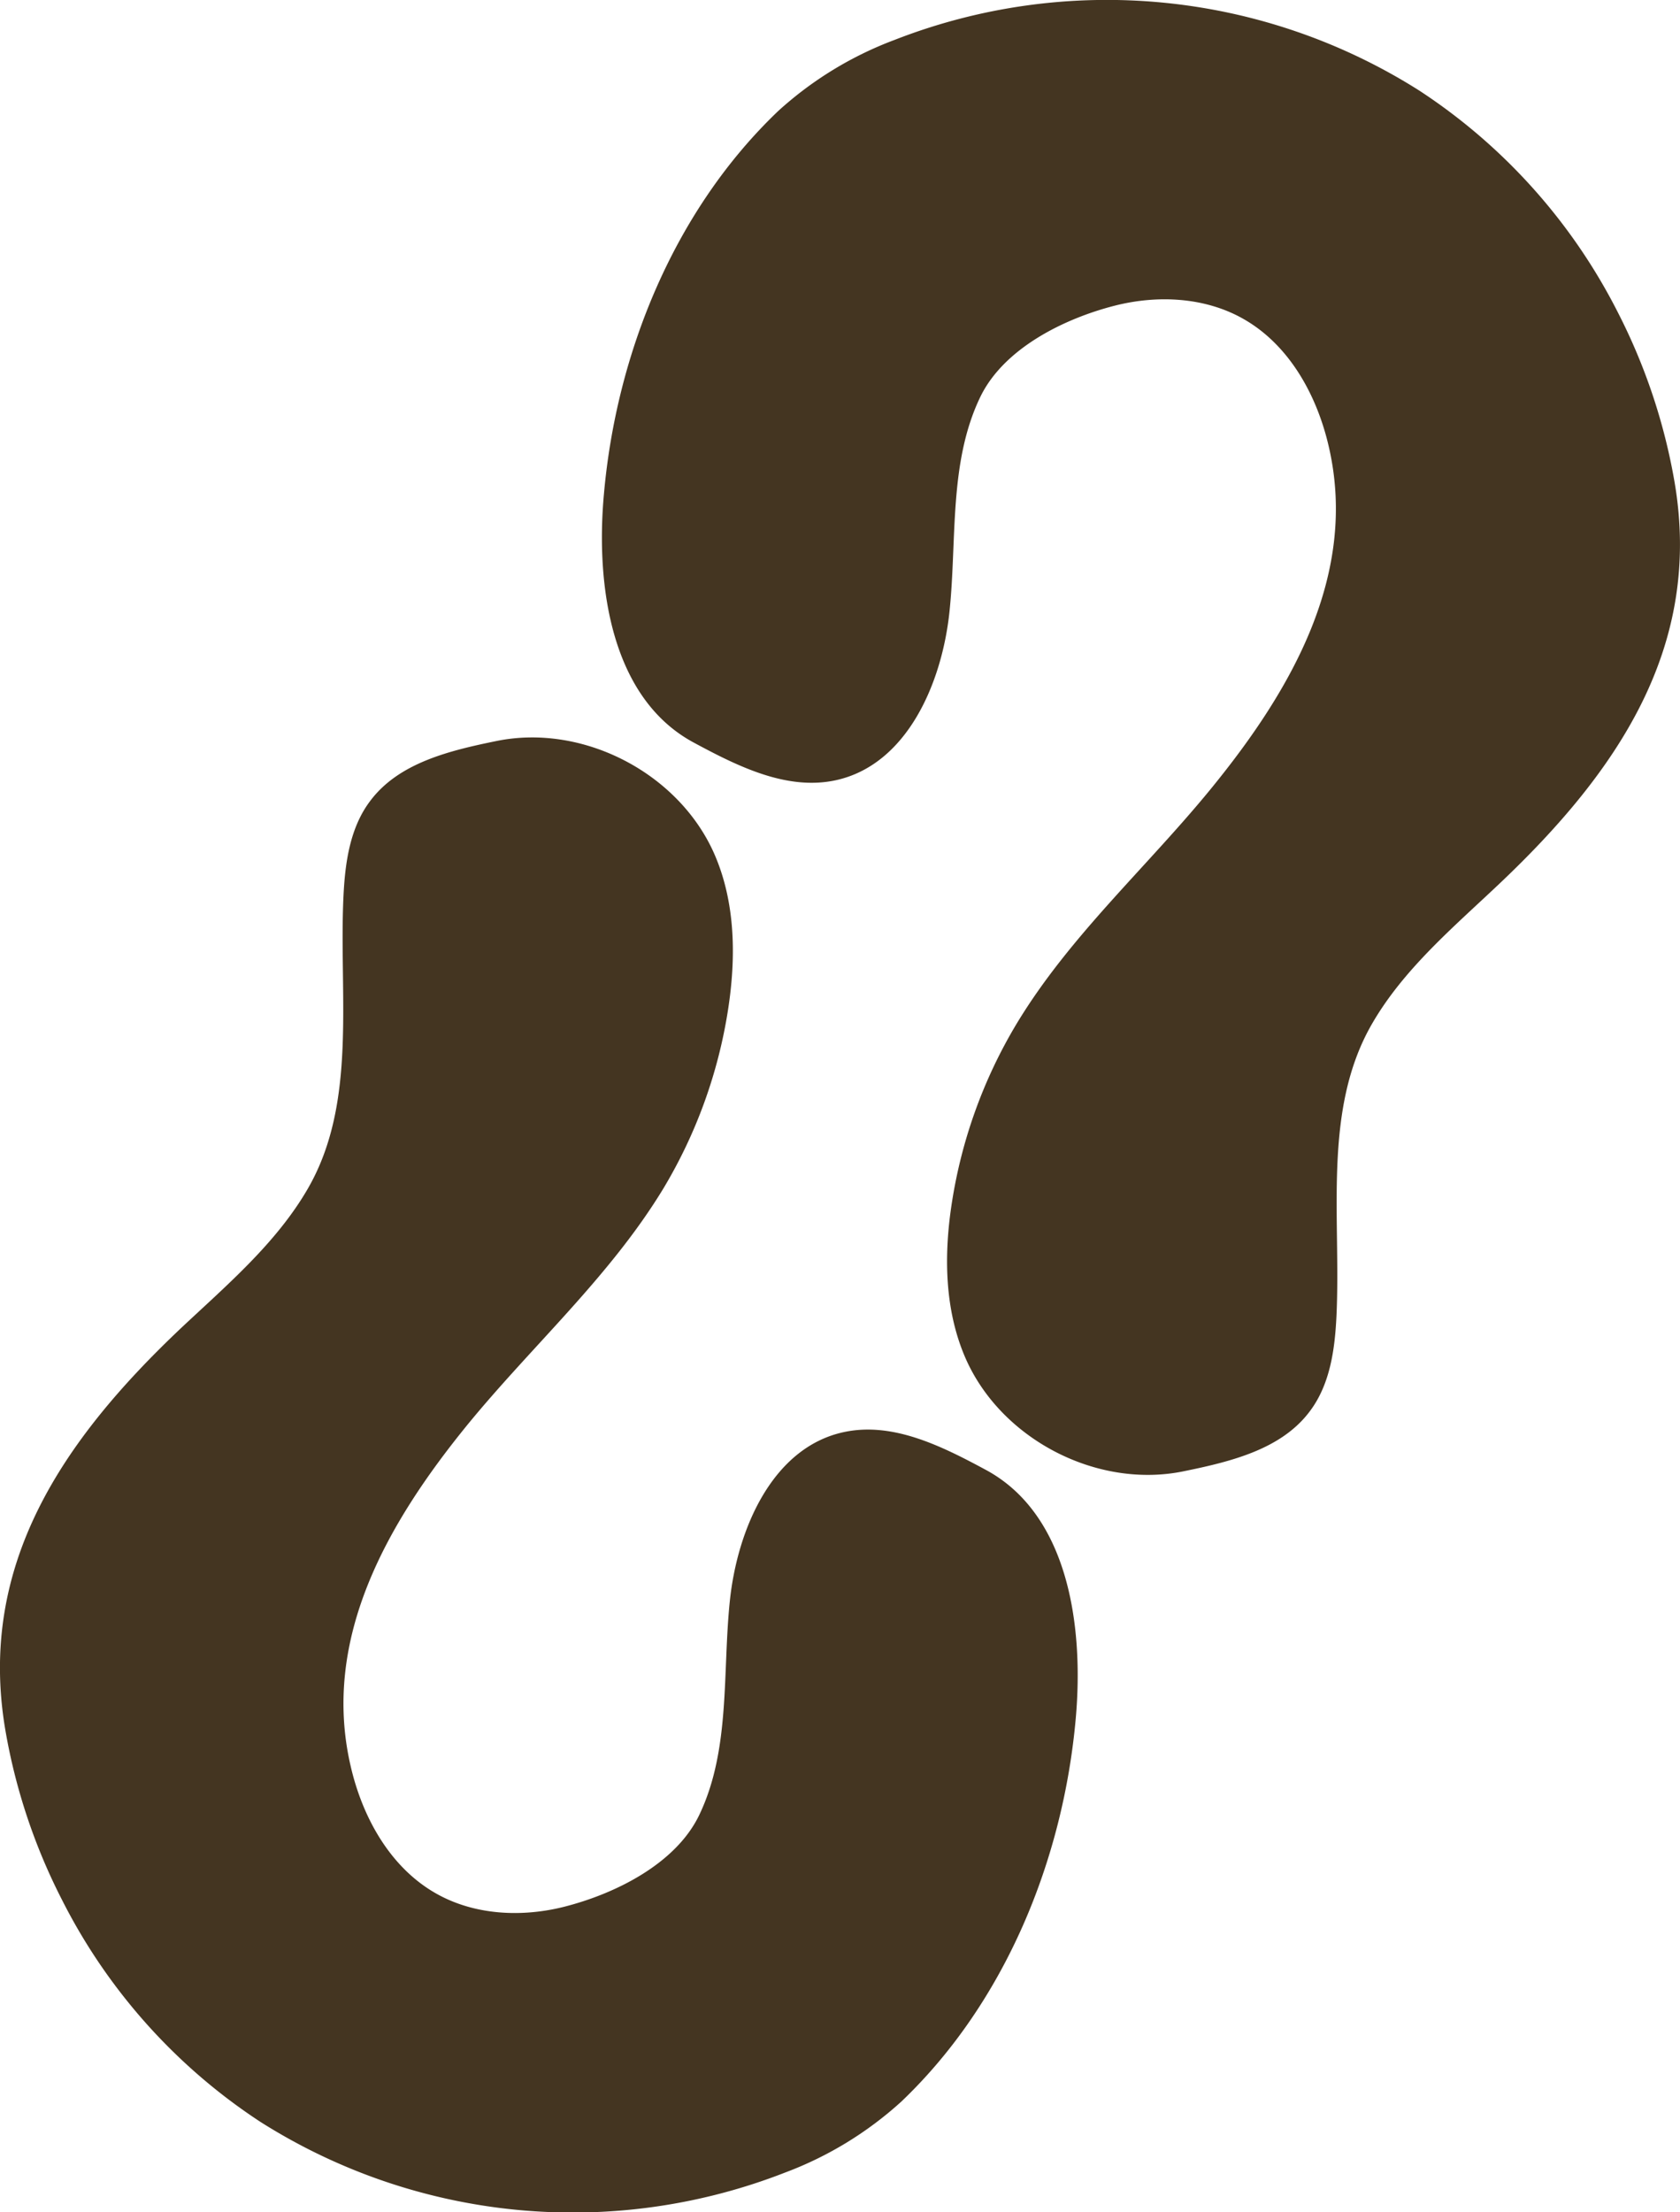
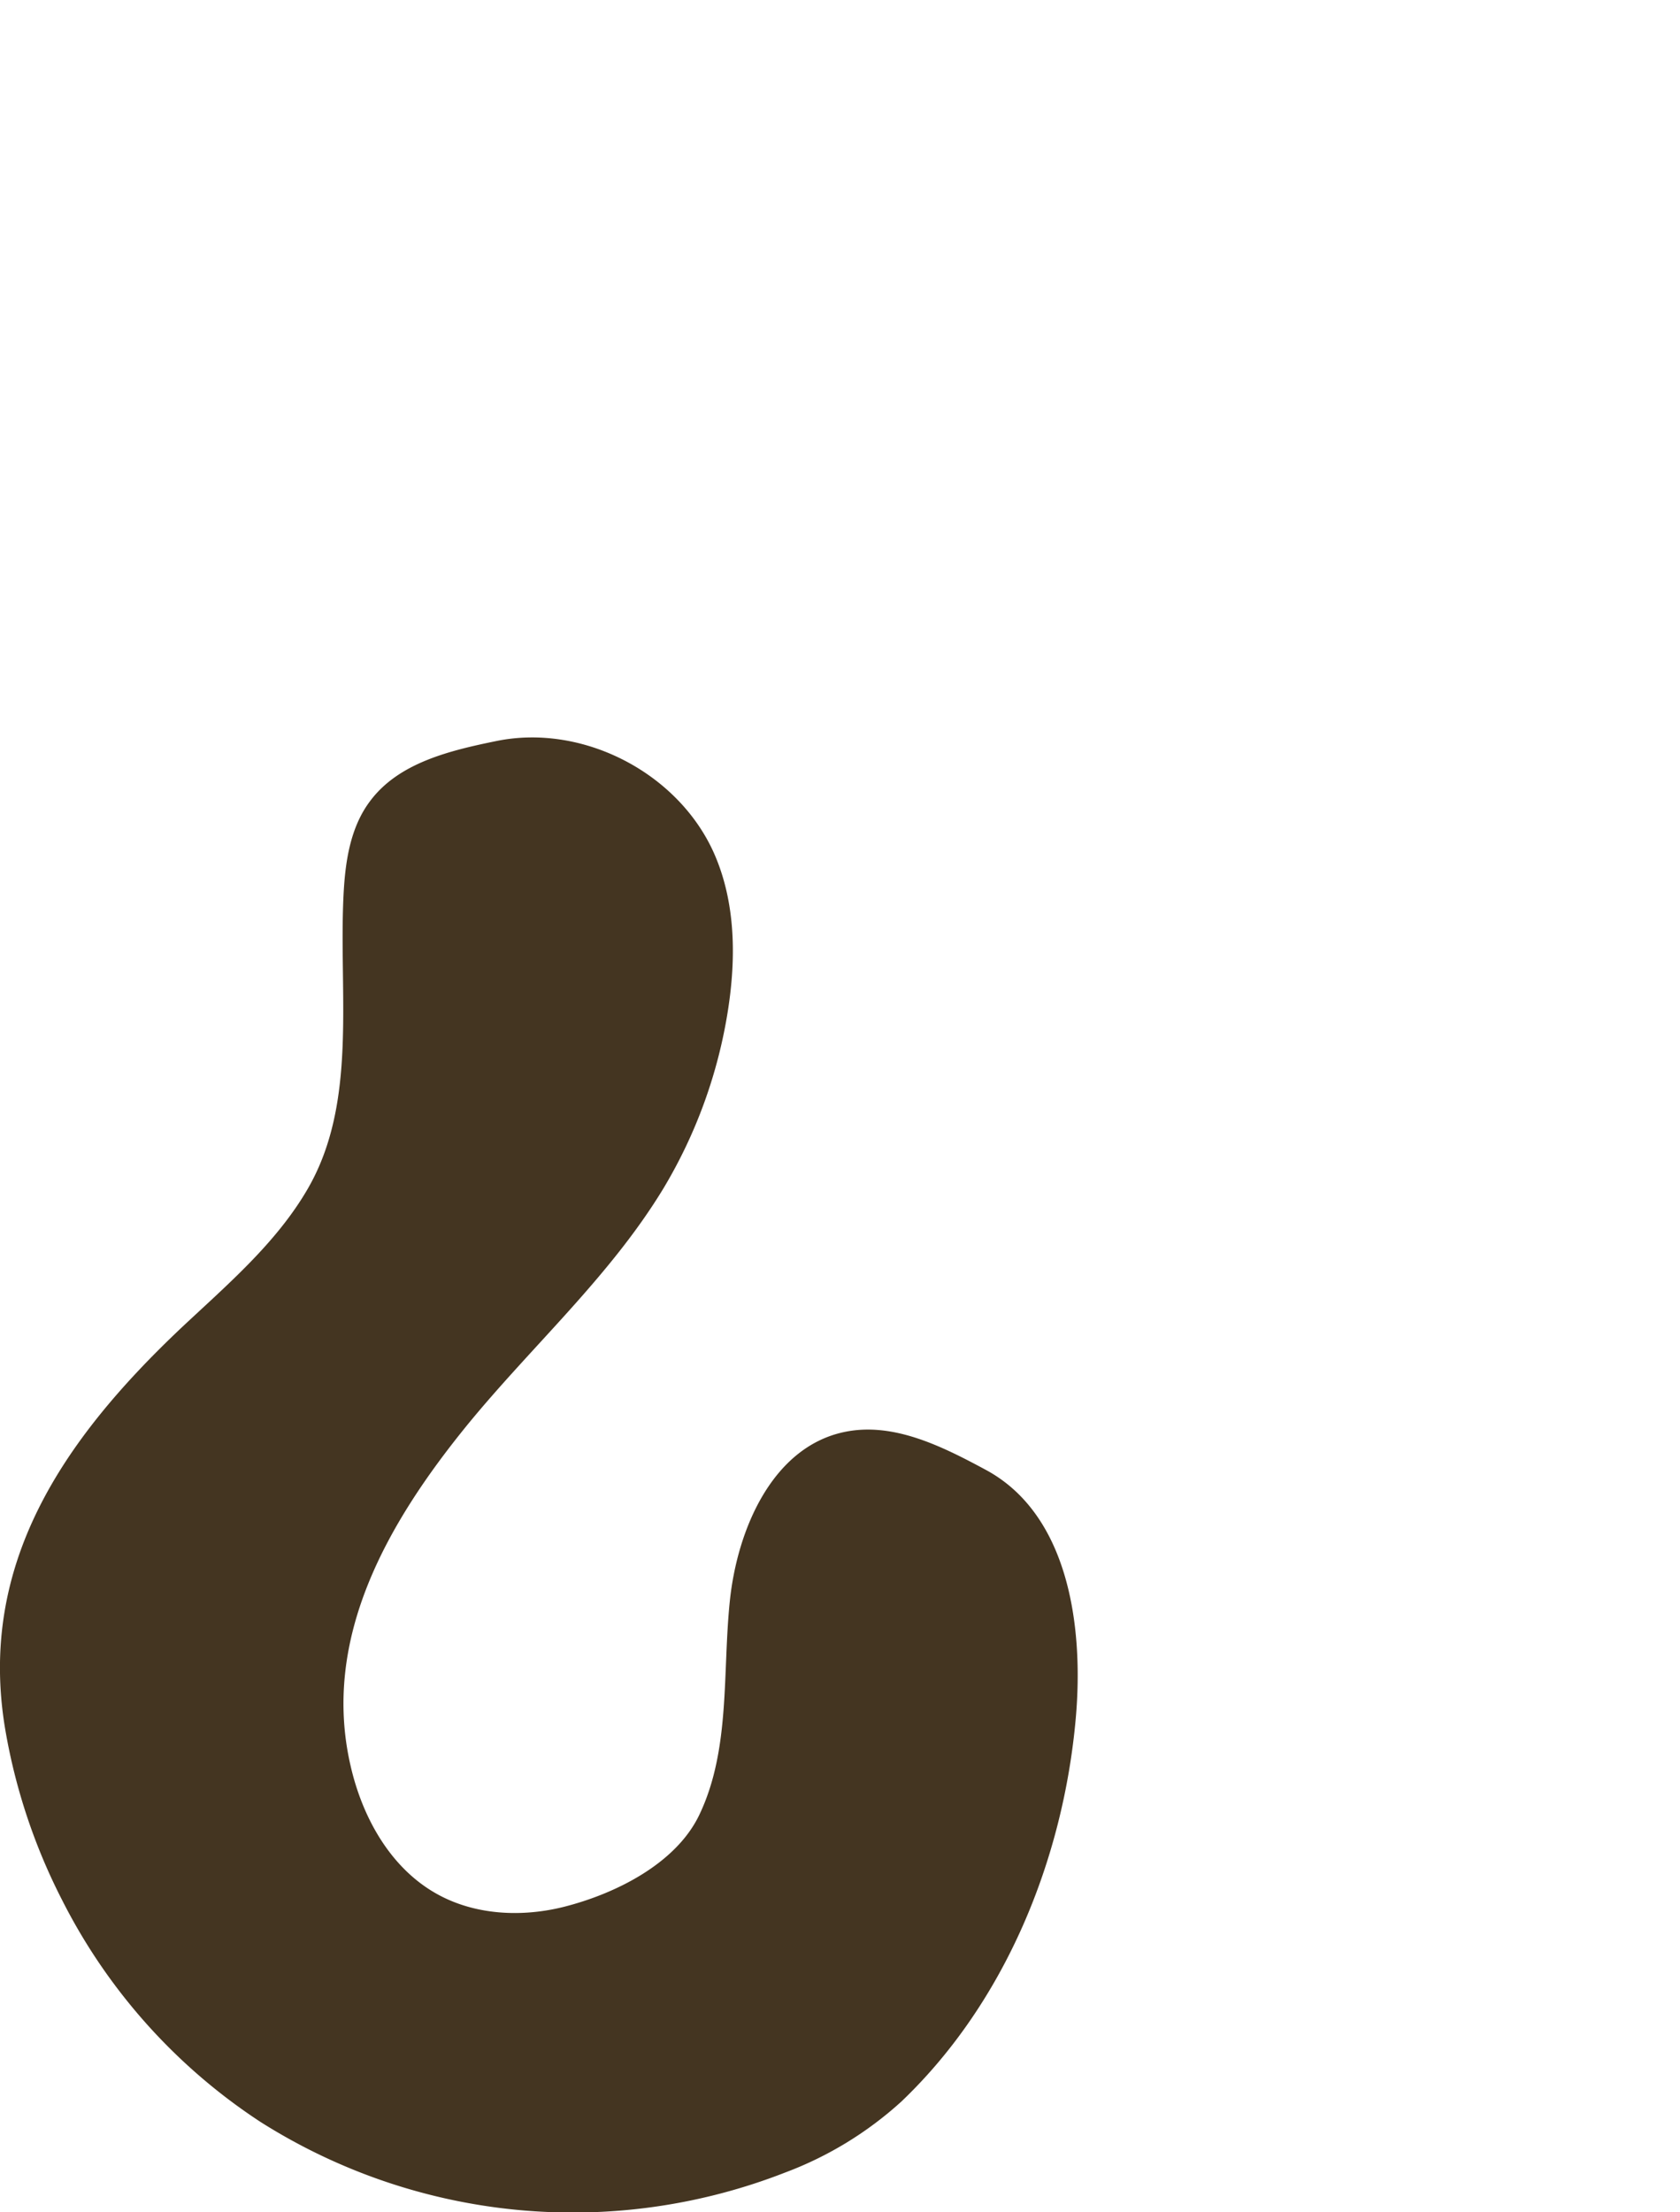
<svg xmlns="http://www.w3.org/2000/svg" id="Layer_1" data-name="Layer 1" viewBox="0 0 260.25 342.54">
  <defs>
    <style>.cls-1{fill:#443521;}</style>
  </defs>
  <title>faqsicon</title>
  <path class="cls-1" d="M9.34,294.13A91.43,91.43,0,0,1,.58,267.88c-4.36-25.56,8.89-44.9,27.13-62.17C34.85,199,42.55,192.51,47.46,184c7.69-13.33,4.76-29.91,5.5-45.28.25-5.16,1-10.57,4.14-14.71,4.43-5.92,12.33-7.8,19.57-9.28,13.44-2.74,28.28,5,33.76,17.54,3.26,7.49,3.36,16,2.1,24.08a76.6,76.6,0,0,1-10,27.64C94.21,197.71,82.07,208.45,72,220.8c-12.1,14.9-22.54,32.81-17.93,52.65,1.84,8,6.17,15.76,13.3,19.76,5.94,3.34,13.25,3.68,19.85,2,7.83-2,17.2-6.61,20.84-14.17,4.87-10.13,3.59-22,4.75-33.16s6.61-23.73,17.59-26.13c7.6-1.67,15.21,2.14,22.06,5.83,12.73,6.86,15.21,24,13.94,38.44-1.94,21.88-10.91,44-27,59.35a55.83,55.83,0,0,1-18,11,90.45,90.45,0,0,1-81.32-7.84A89.13,89.13,0,0,1,9.34,294.13Z" transform="translate(0.25)" />
-   <path class="cls-1" d="M250.4,48.42a91.57,91.57,0,0,1,8.76,26.24c4.36,25.56-8.89,44.9-27.14,62.17-7.13,6.75-14.83,13.2-19.74,21.71-7.69,13.33-4.77,29.91-5.5,45.28-.25,5.17-1,10.57-4.14,14.71-4.43,5.92-12.33,7.8-19.57,9.28-13.44,2.74-28.28-5-33.76-17.54-3.26-7.49-3.36-16-2.1-24.08a76.6,76.6,0,0,1,10-27.64c8.27-13.72,20.41-24.45,30.44-36.81,12.1-14.9,22.54-32.81,17.93-52.64-1.85-8-6.17-15.77-13.3-19.77-5.94-3.34-13.25-3.68-19.85-2-7.84,2-17.21,6.61-20.84,14.17-4.87,10.13-3.59,22-4.75,33.16s-6.61,23.73-17.59,26.14c-7.6,1.66-15.21-2.15-22.06-5.84C94.51,108.12,92,90.94,93.3,76.54c1.93-21.88,10.91-44,27-59.35a55.88,55.88,0,0,1,18-11,90.45,90.45,0,0,1,81.32,7.84A89.23,89.23,0,0,1,250.4,48.42Z" transform="translate(0.25)" />
</svg>